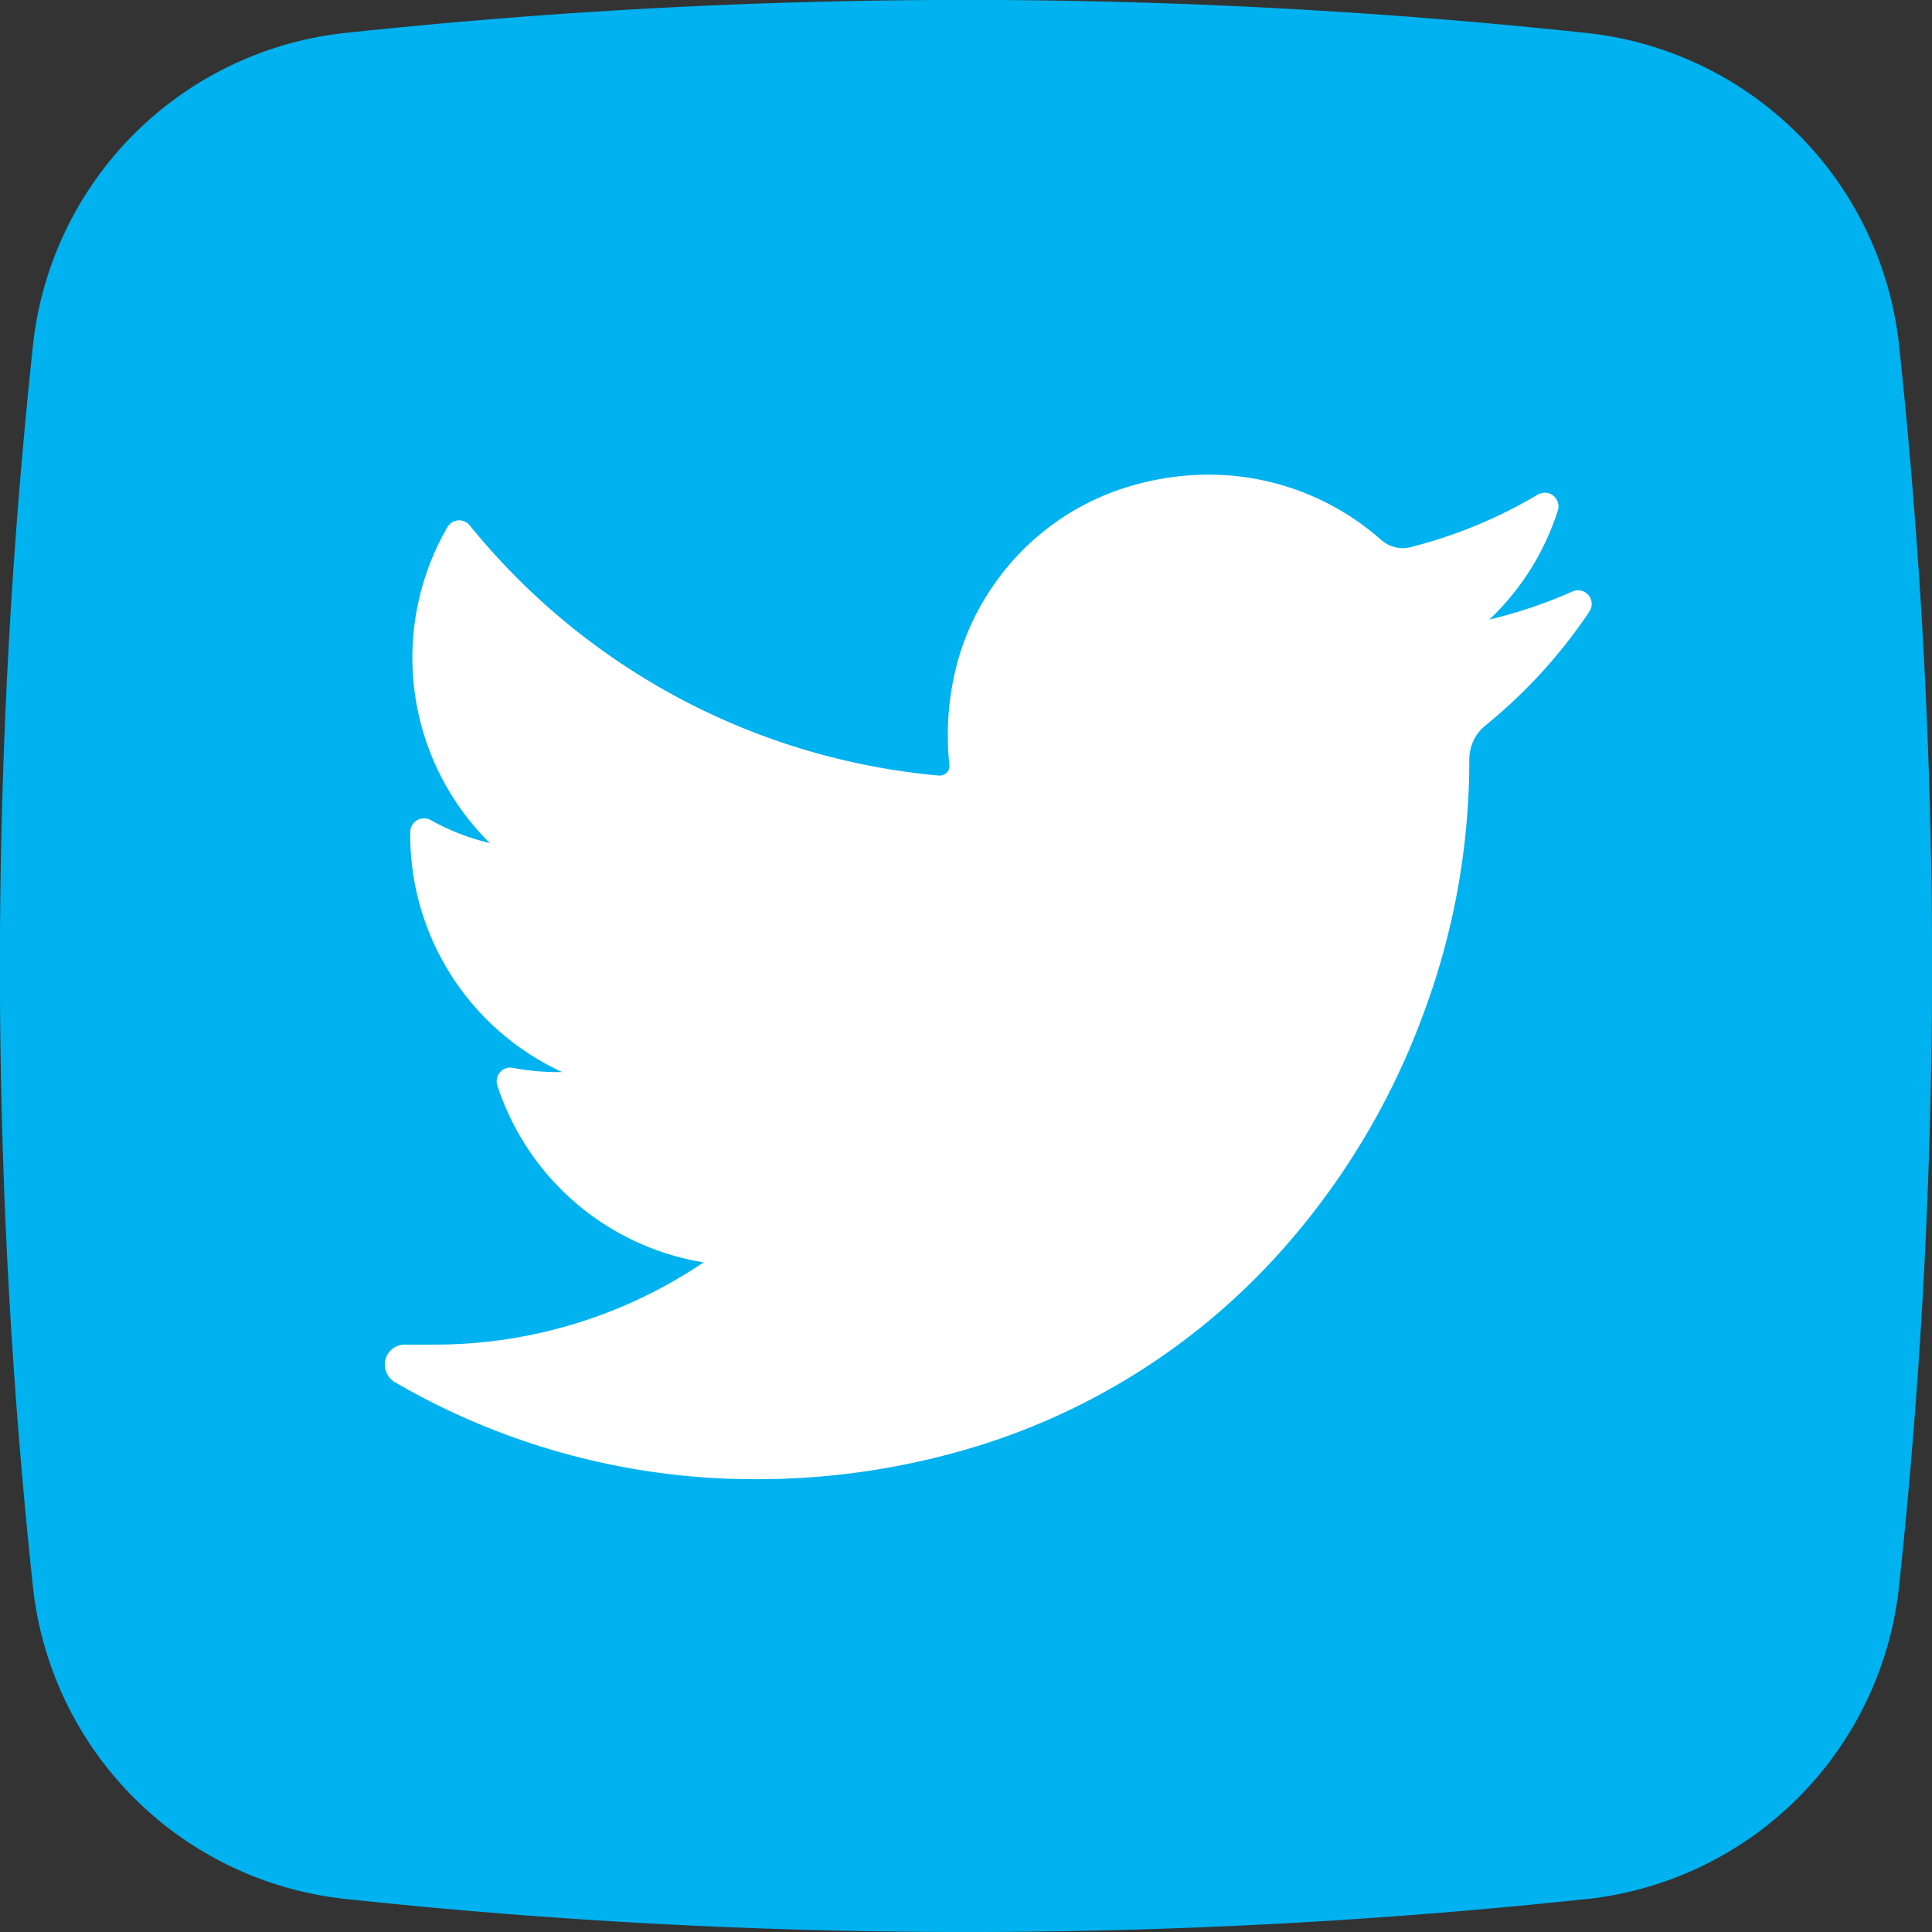
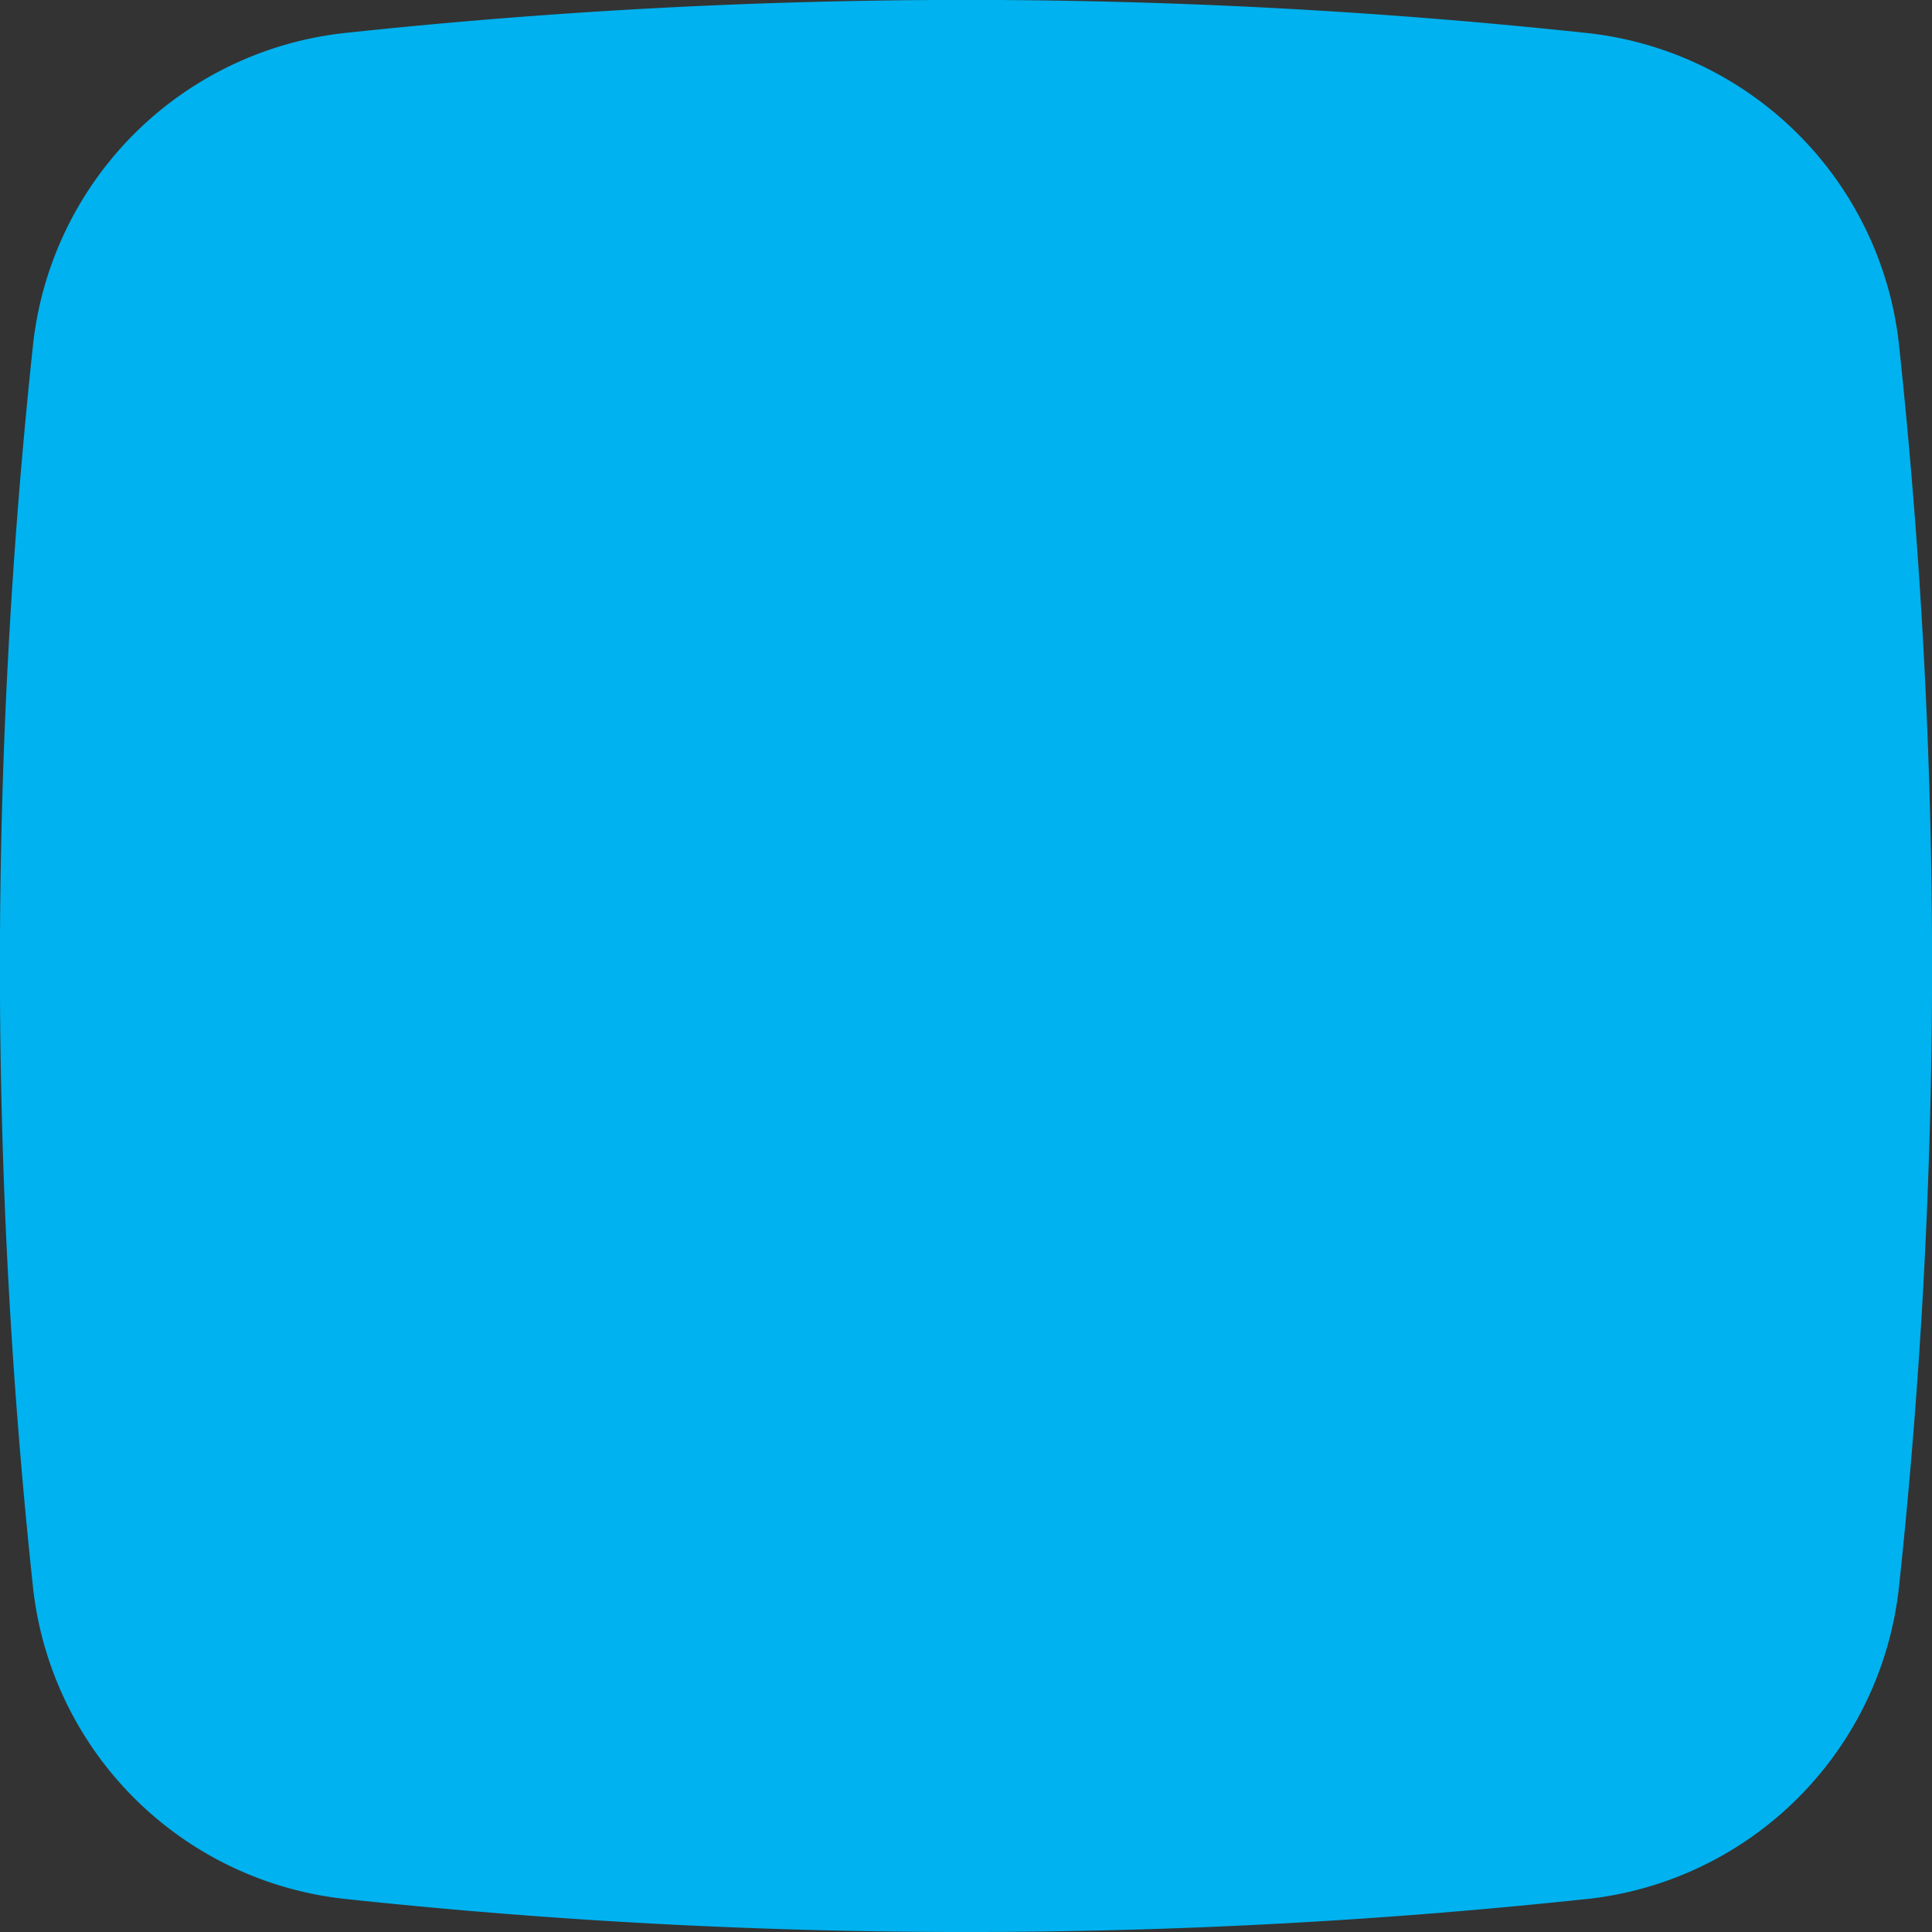
<svg xmlns="http://www.w3.org/2000/svg" width="32" height="32" fill="none" viewBox="0 0 32 32">
  <rect x="0" y="0" width="32" height="32" fill="#333333" stroke="none" />
  <g clip-path="url(#a)">
    <path fill="#00B2EF" d="M26.276 31.454a96.832 96.832 0 0 1-20.545 0 5.83 5.83 0 0 1-5.186-5.178 96.835 96.835 0 0 1 0-20.545A5.83 5.83 0 0 1 5.724.545a96.835 96.835 0 0 1 20.545 0 5.83 5.83 0 0 1 5.186 5.179 96.832 96.832 0 0 1 0 20.545 5.83 5.83 0 0 1-5.179 5.186Z" />
-     <path fill="#fff" d="M26.325 10.13a8.572 8.572 0 0 1-1.714 1.88.726.726 0 0 0-.275.572v.067a12.018 12.018 0 0 1-.774 4.182 12.238 12.238 0 0 1-2.278 3.818 11.159 11.159 0 0 1-4.92 3.247c-1.253.407-2.563.61-3.88.604a11.843 11.843 0 0 1-5.939-1.604.34.34 0 0 1-.161-.378.33.33 0 0 1 .321-.247h.499a7.952 7.952 0 0 0 4.449-1.362 4.325 4.325 0 0 1-3.415-2.93.225.225 0 0 1 .257-.292c.24.046.483.069.727.07h.09a4.324 4.324 0 0 1-2.517-3.979.228.228 0 0 1 .336-.196c.308.172.638.3.982.382a4.318 4.318 0 0 1-.7-5.237.225.225 0 0 1 .363-.03 11.305 11.305 0 0 0 7.777 4.149h.016a.168.168 0 0 0 .118-.055.158.158 0 0 0 .038-.122 4.658 4.658 0 0 1 .102-1.578c.109-.452.293-.883.546-1.273a4.182 4.182 0 0 1 2.28-1.745c.442-.139.902-.21 1.365-.211a4.307 4.307 0 0 1 2.853 1.076c.1.09.23.14.364.142a.545.545 0 0 0 .13-.018 7.948 7.948 0 0 0 2.108-.871.227.227 0 0 1 .33.264c-.22.688-.61 1.31-1.134 1.807a7.979 7.979 0 0 0 1.378-.466.226.226 0 0 1 .278.333Z" />
  </g>
  <defs>
    <clipPath id="a">
      <path fill="#fff" d="M0 0h32v32H0z" />
    </clipPath>
  </defs>
</svg>